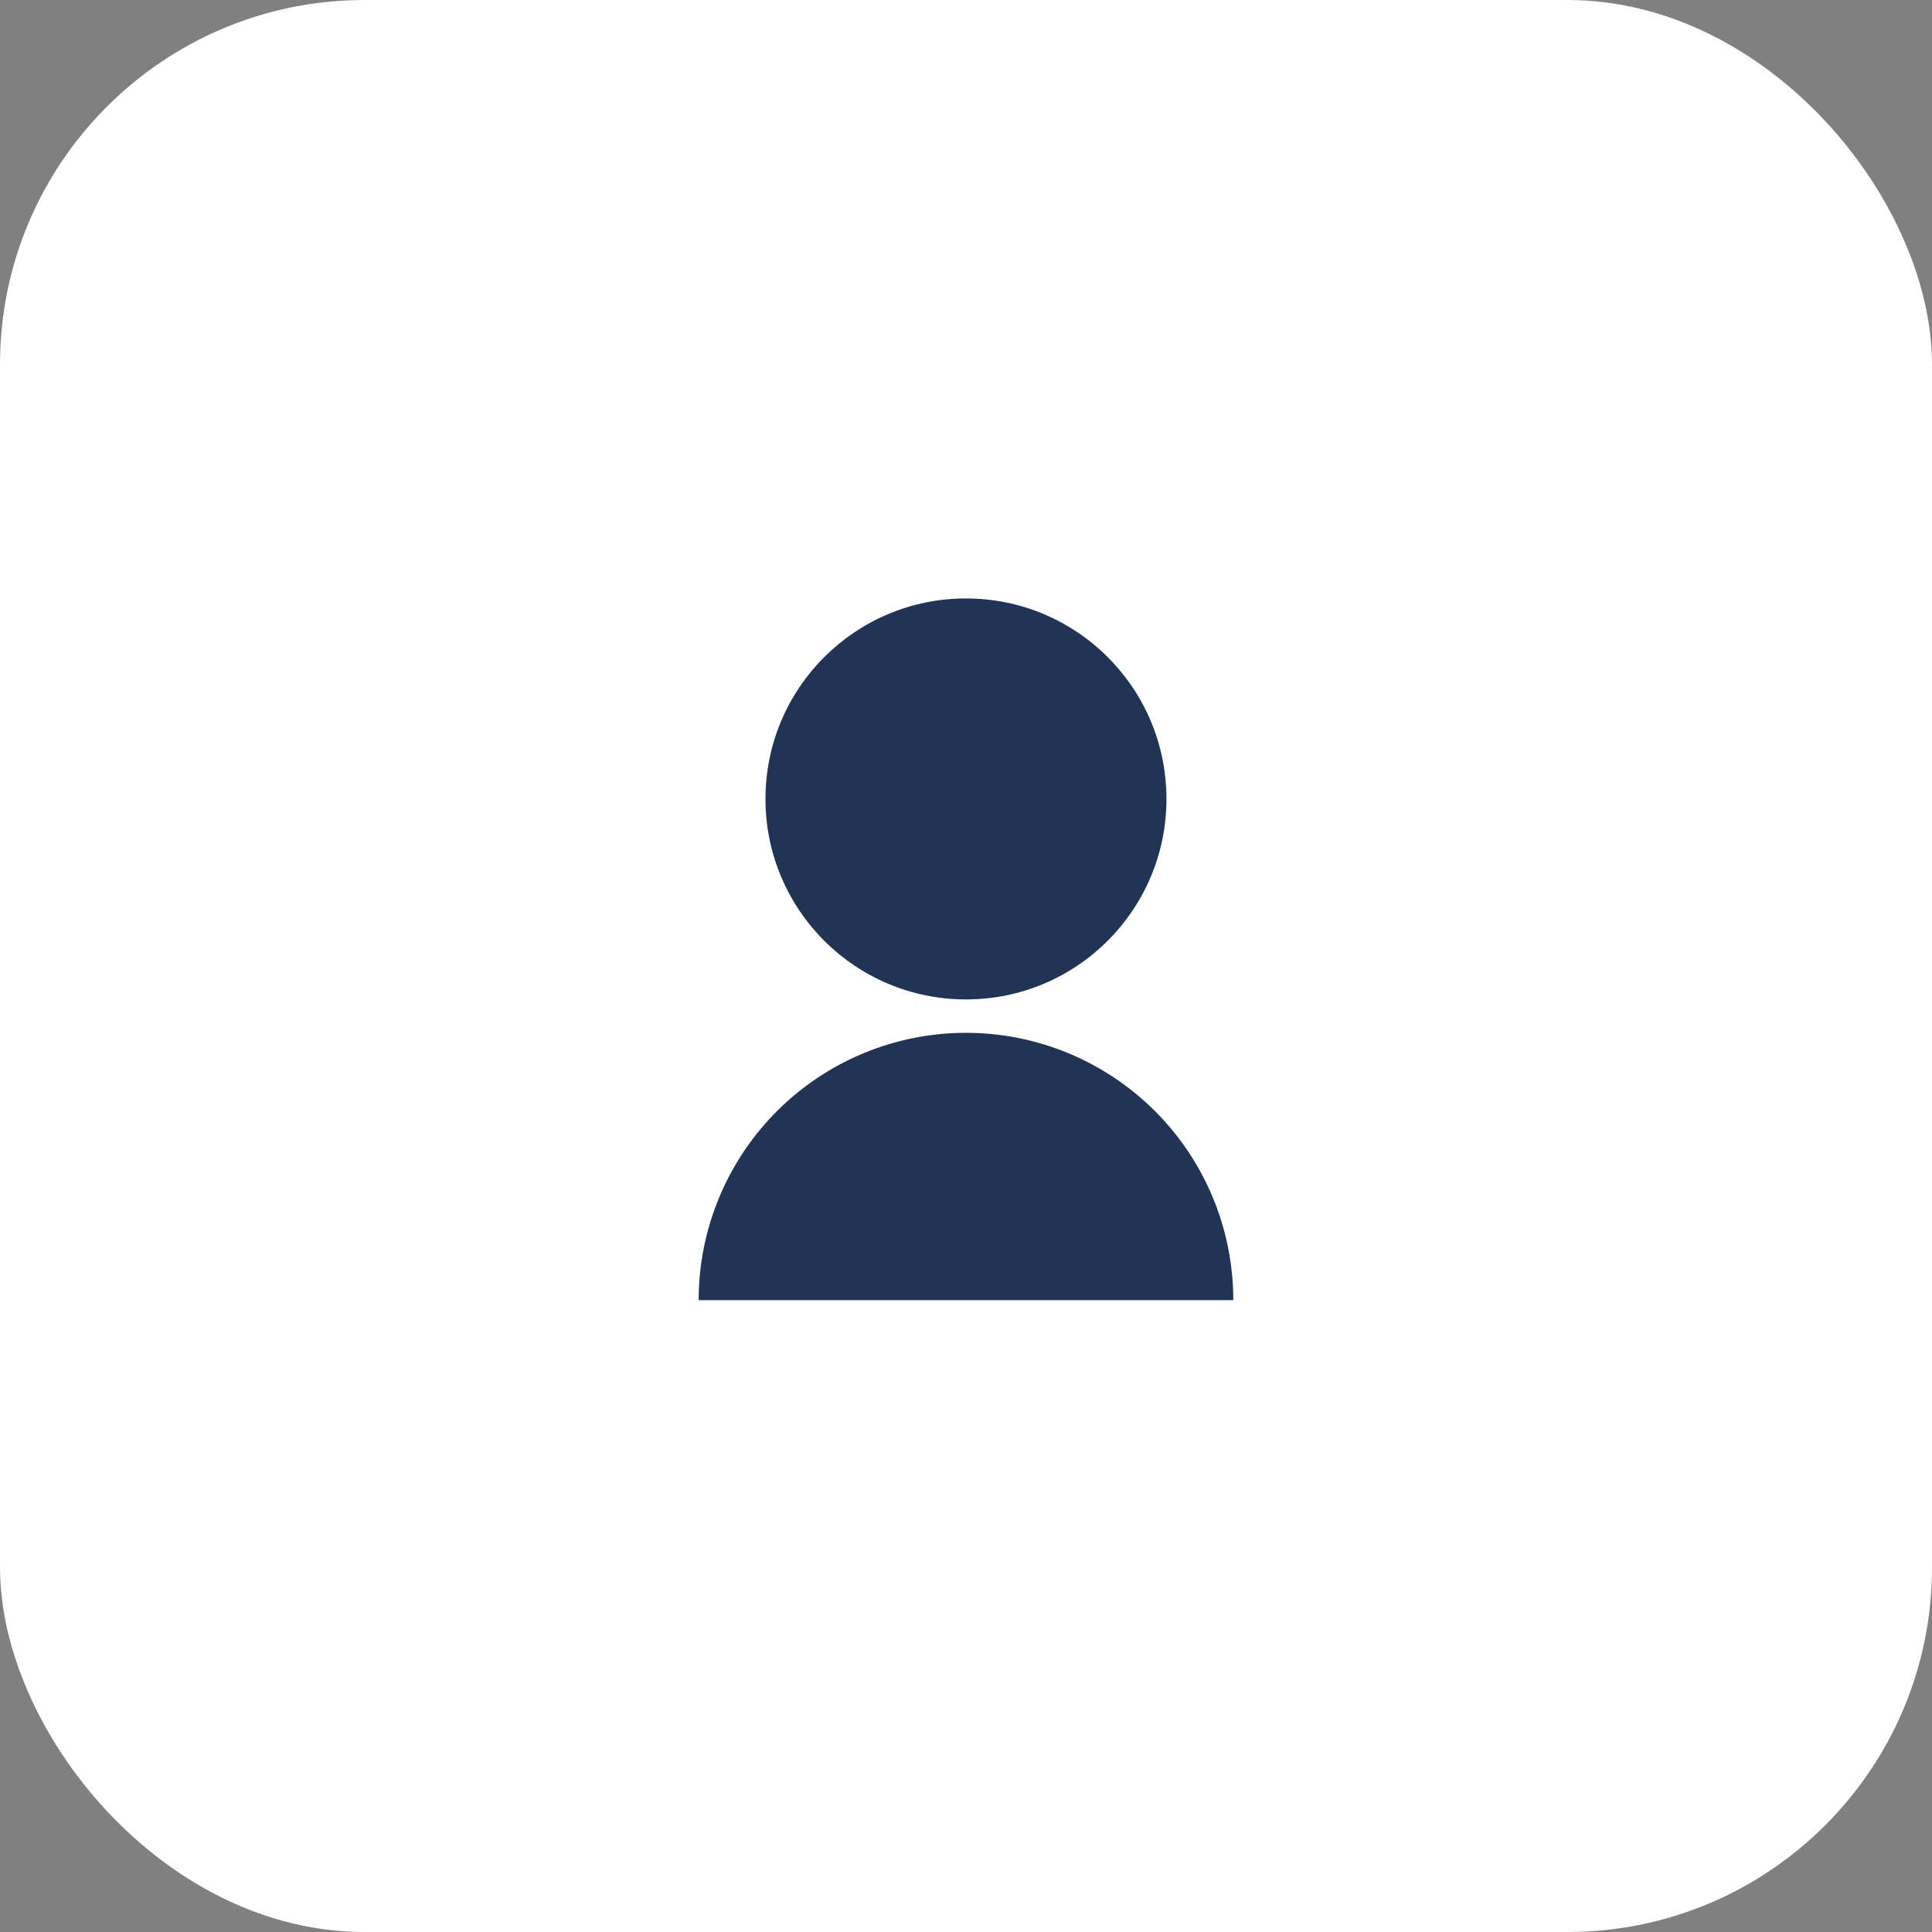
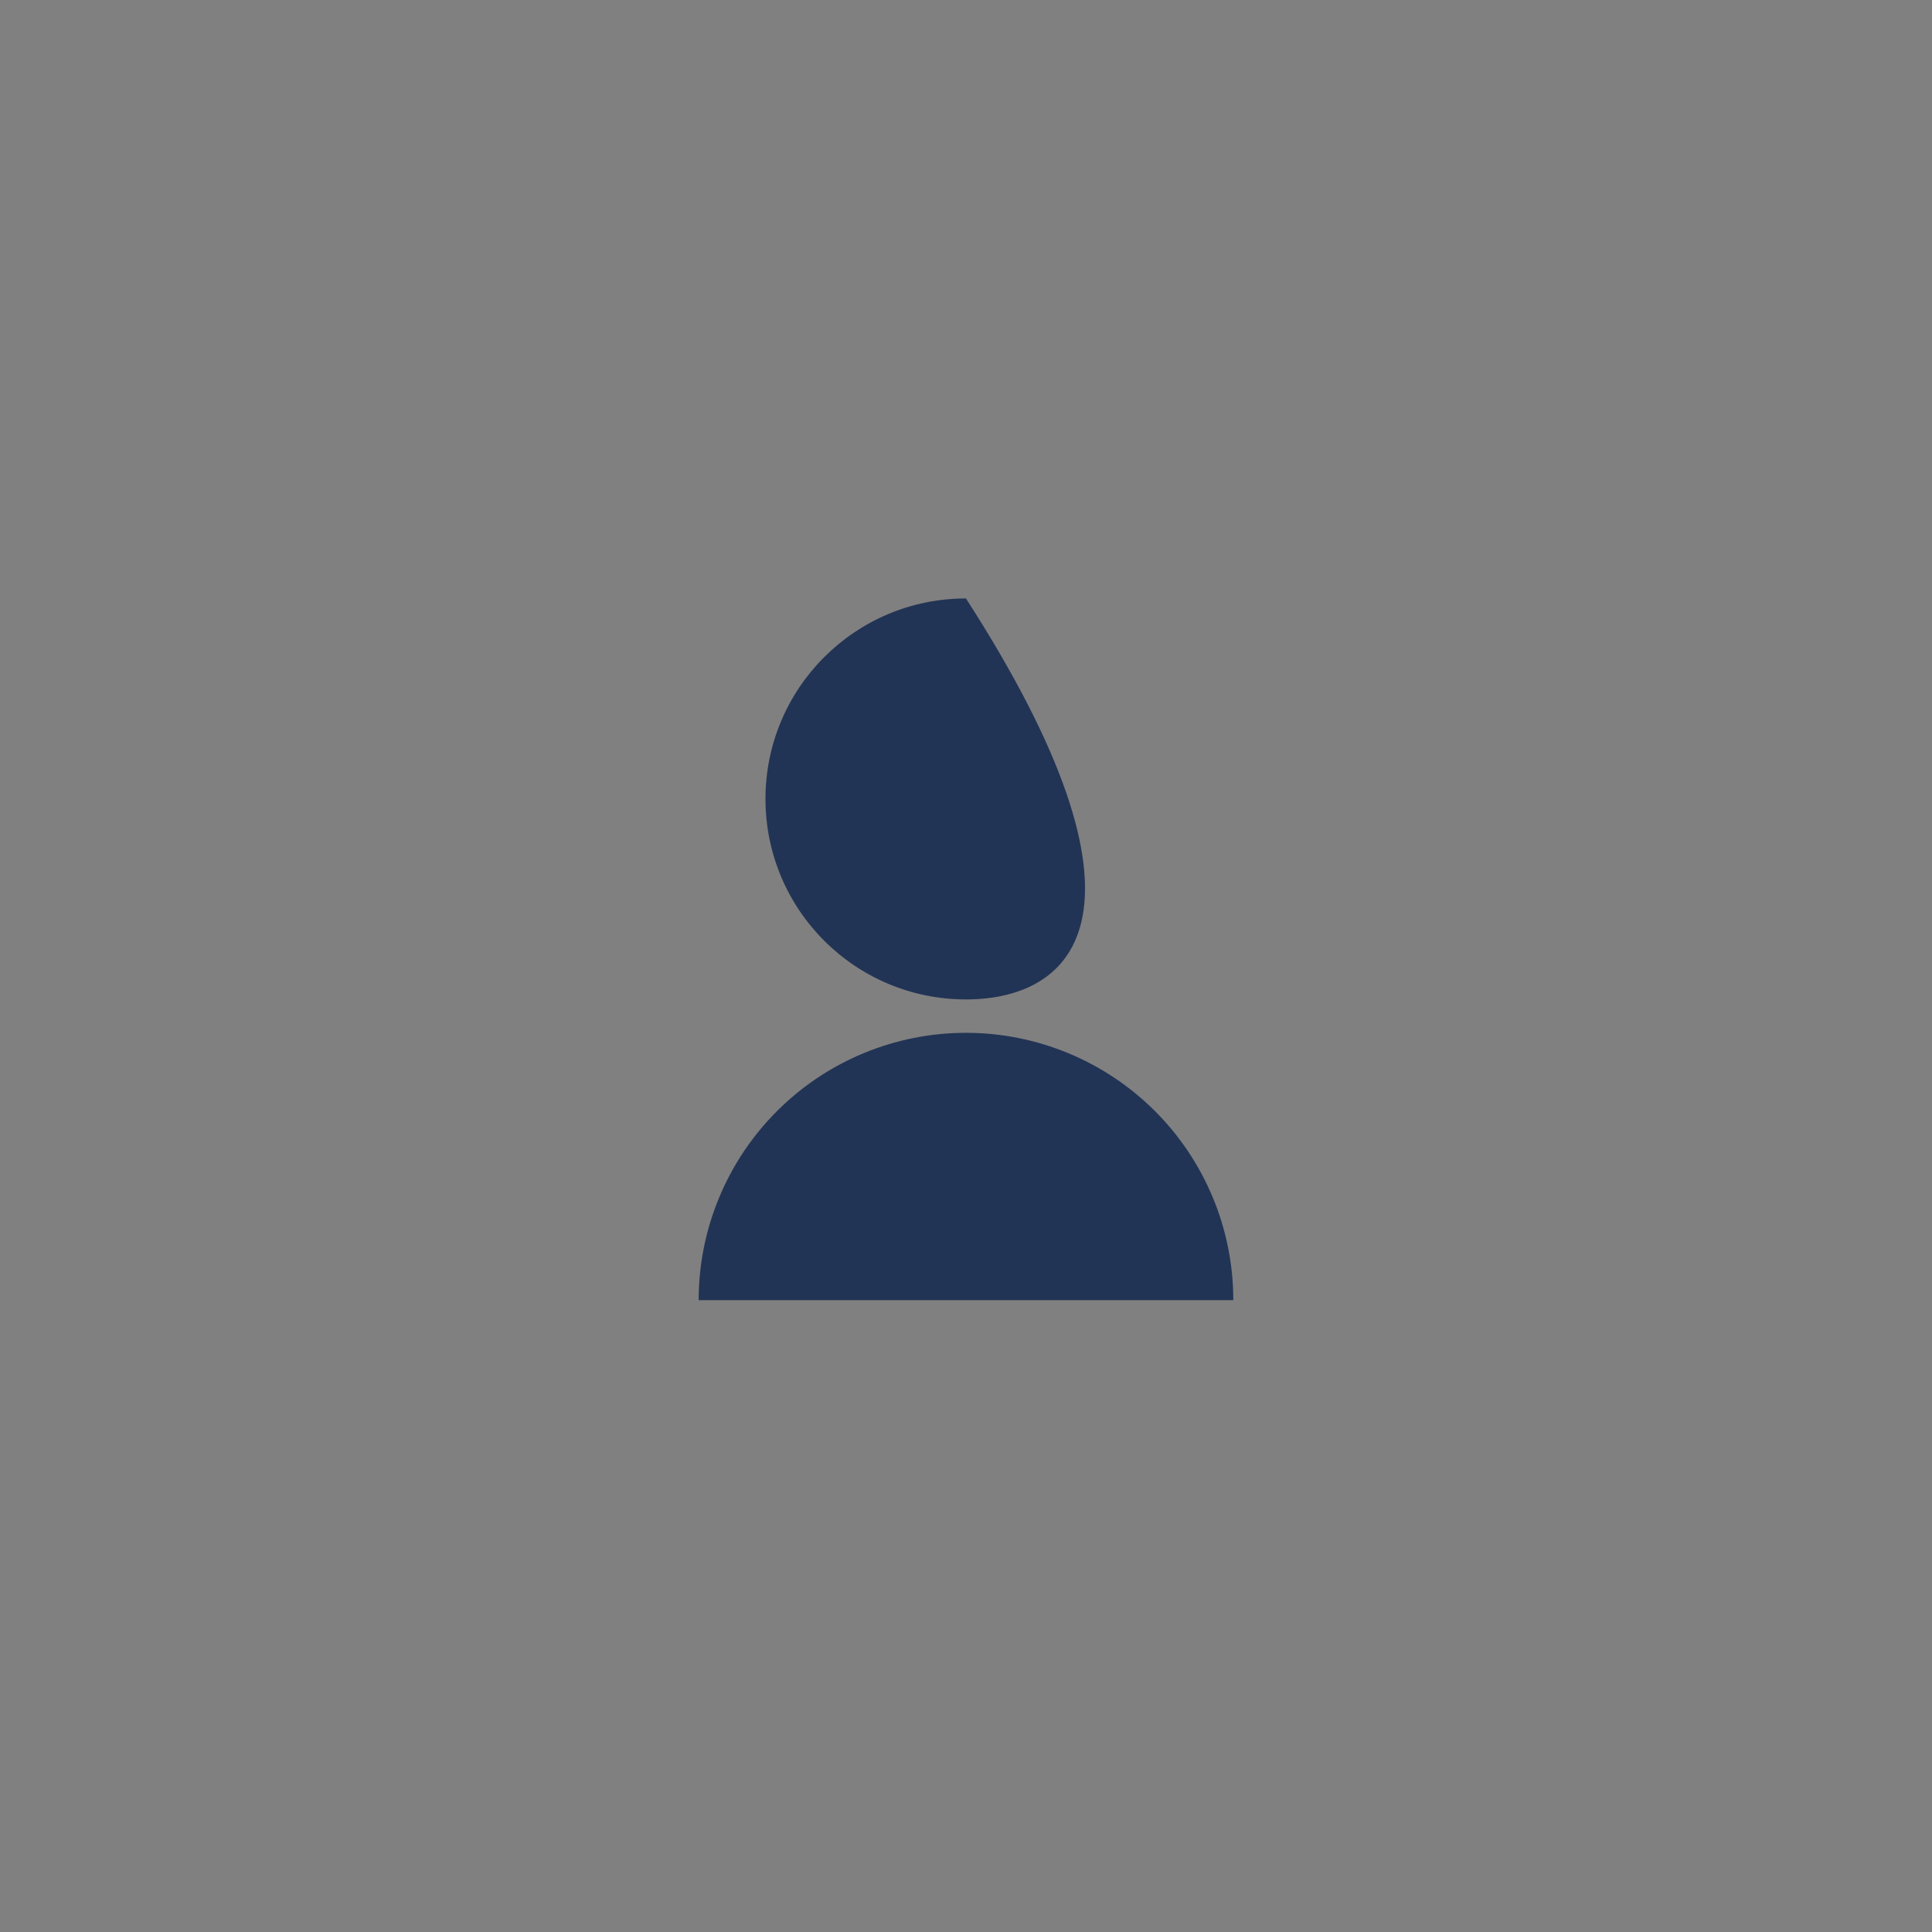
<svg xmlns="http://www.w3.org/2000/svg" width="53" height="53" viewBox="0 0 53 53" fill="none">
  <rect x="0" y="0" width="53" height="53" fill="#808080" stroke="none" />
-   <rect width="53" height="53" rx="10" fill="white" />
  <g clip-path="url(#clip0_1507_6240)">
-     <path d="M19.166 35.667C19.166 33.722 19.939 31.856 21.314 30.481C22.689 29.106 24.554 28.333 26.499 28.333C28.444 28.333 30.309 29.106 31.685 30.481C33.06 31.856 33.833 33.722 33.833 35.667H19.166ZM26.499 27.417C23.461 27.417 20.999 24.955 20.999 21.917C20.999 18.878 23.461 16.417 26.499 16.417C29.538 16.417 31.999 18.878 31.999 21.917C31.999 24.955 29.538 27.417 26.499 27.417Z" fill="#223455" />
+     <path d="M19.166 35.667C19.166 33.722 19.939 31.856 21.314 30.481C22.689 29.106 24.554 28.333 26.499 28.333C28.444 28.333 30.309 29.106 31.685 30.481C33.06 31.856 33.833 33.722 33.833 35.667H19.166ZM26.499 27.417C23.461 27.417 20.999 24.955 20.999 21.917C20.999 18.878 23.461 16.417 26.499 16.417C31.999 24.955 29.538 27.417 26.499 27.417Z" fill="#223455" />
  </g>
  <defs>
    <clipPath id="clip0_1507_6240">
      <rect width="22" height="22" fill="white" transform="translate(15.5 15.5)" />
    </clipPath>
  </defs>
</svg>